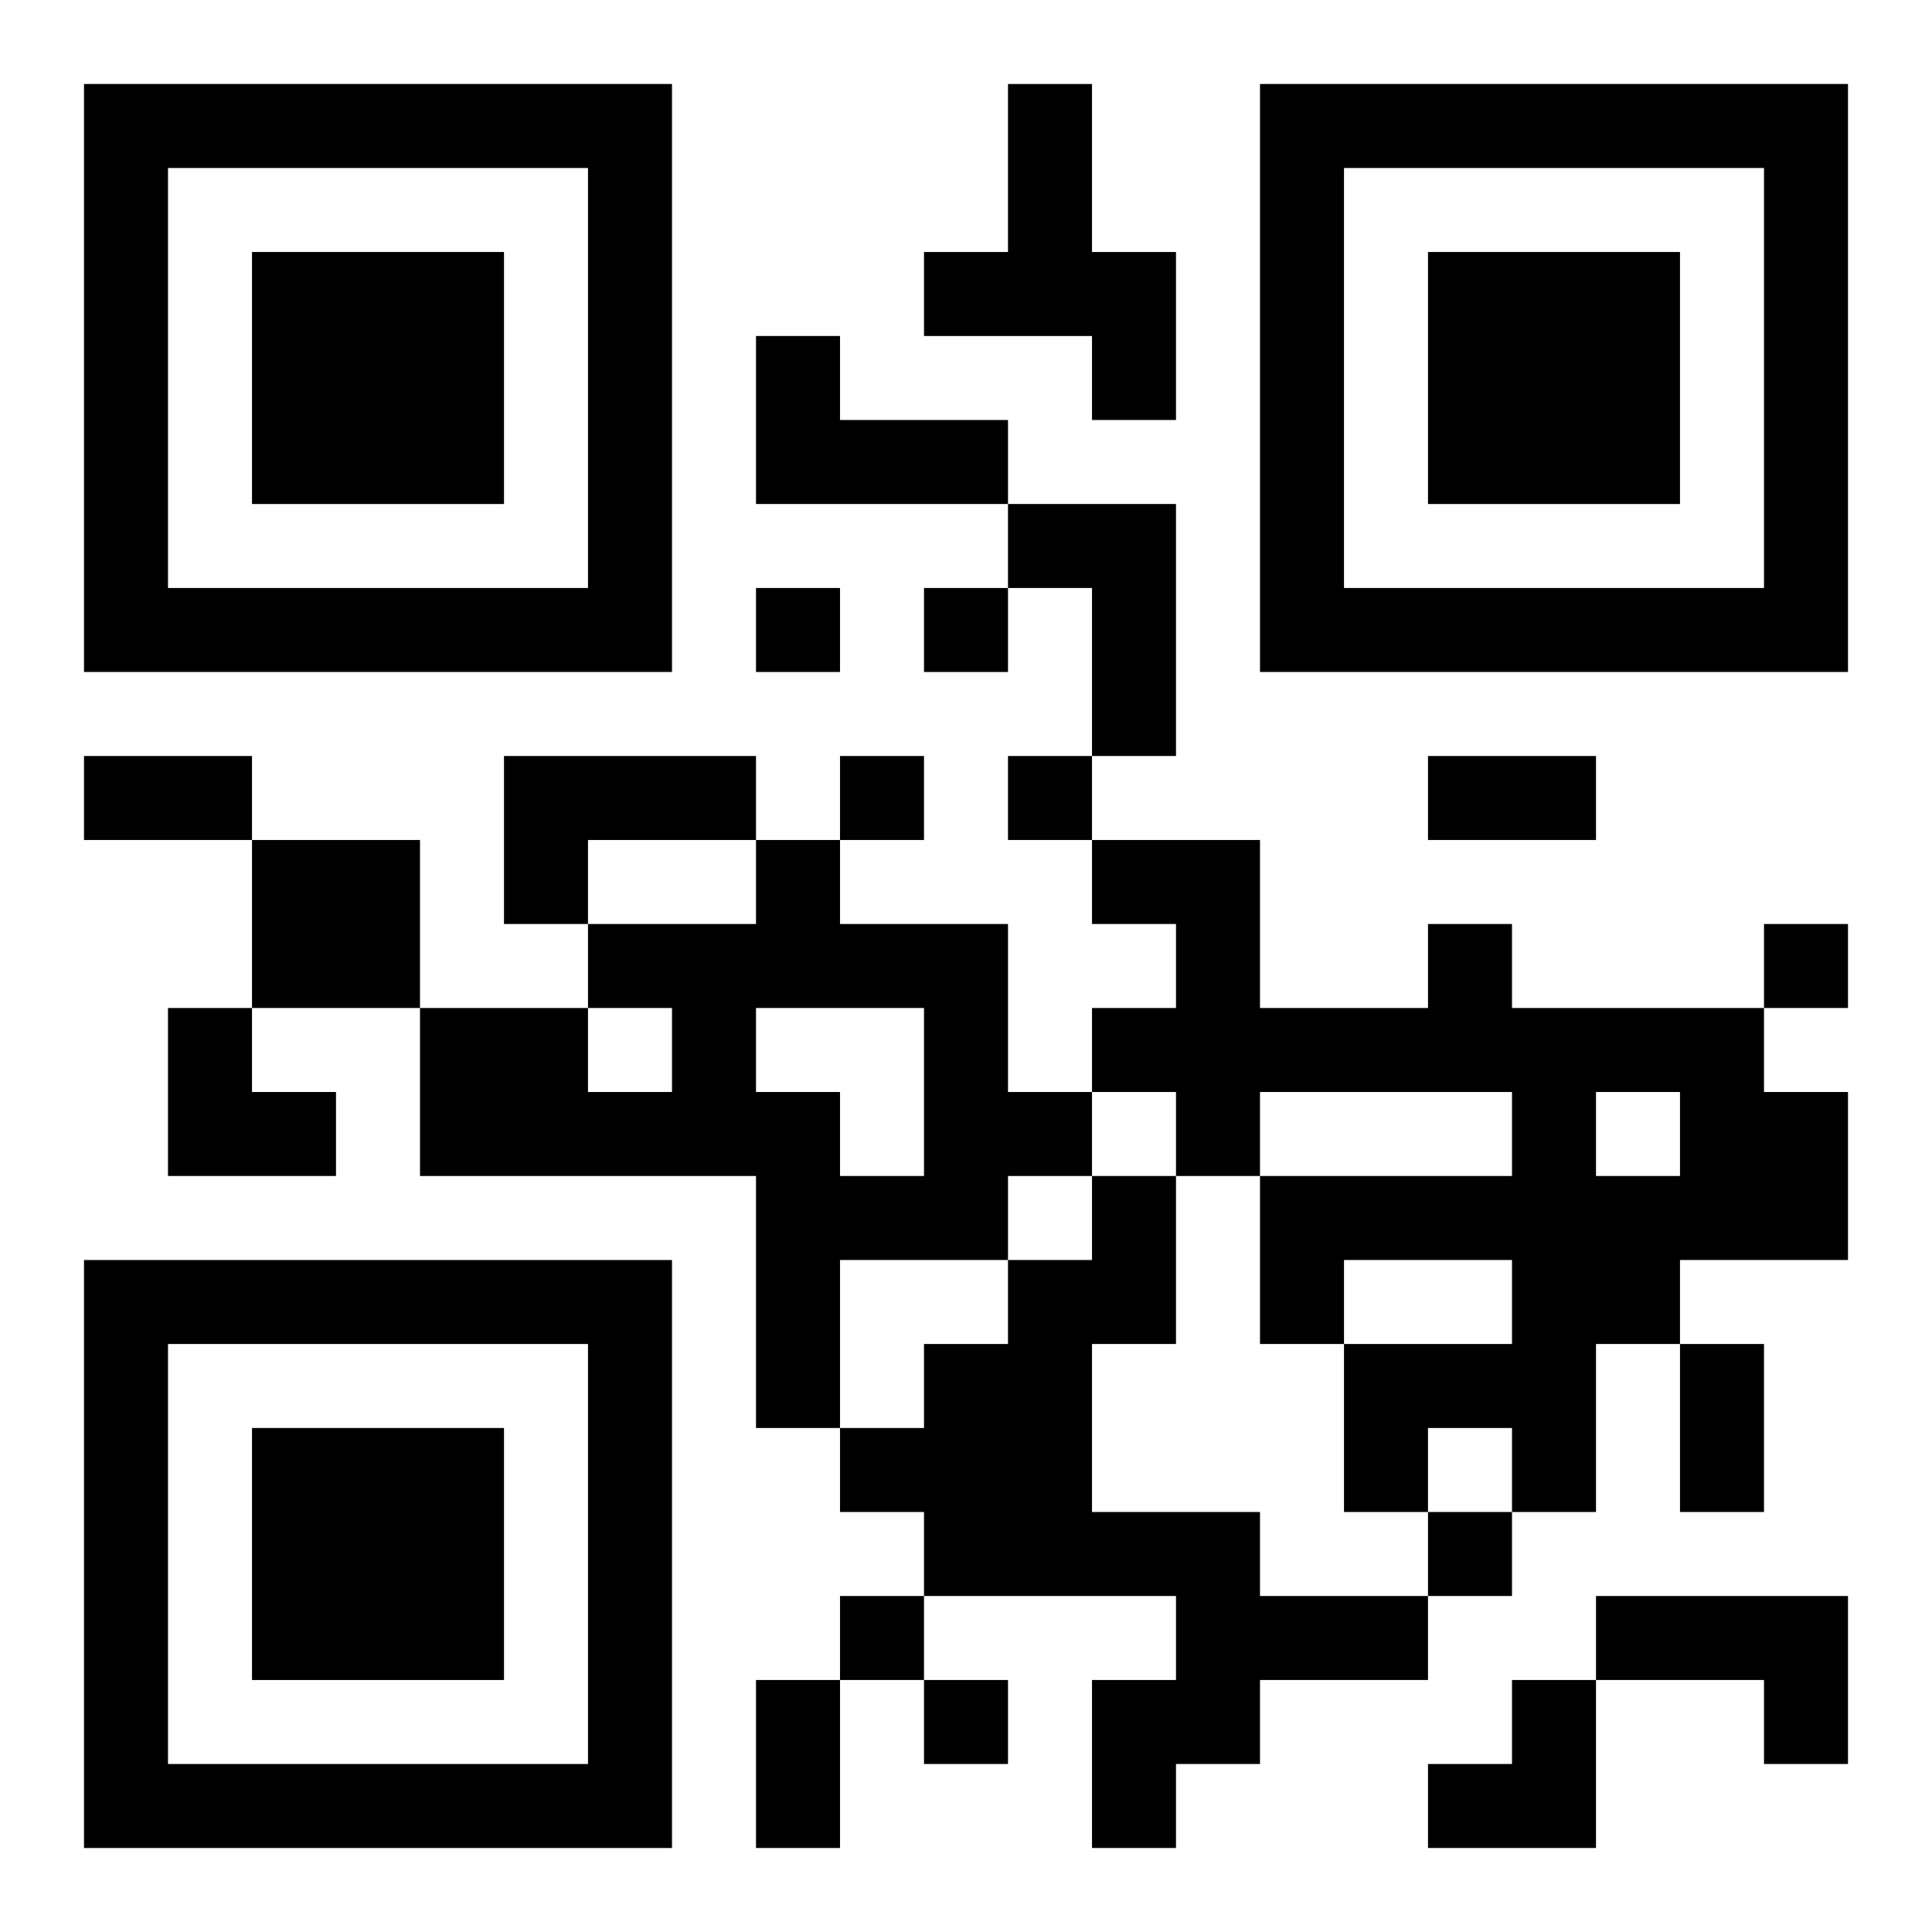
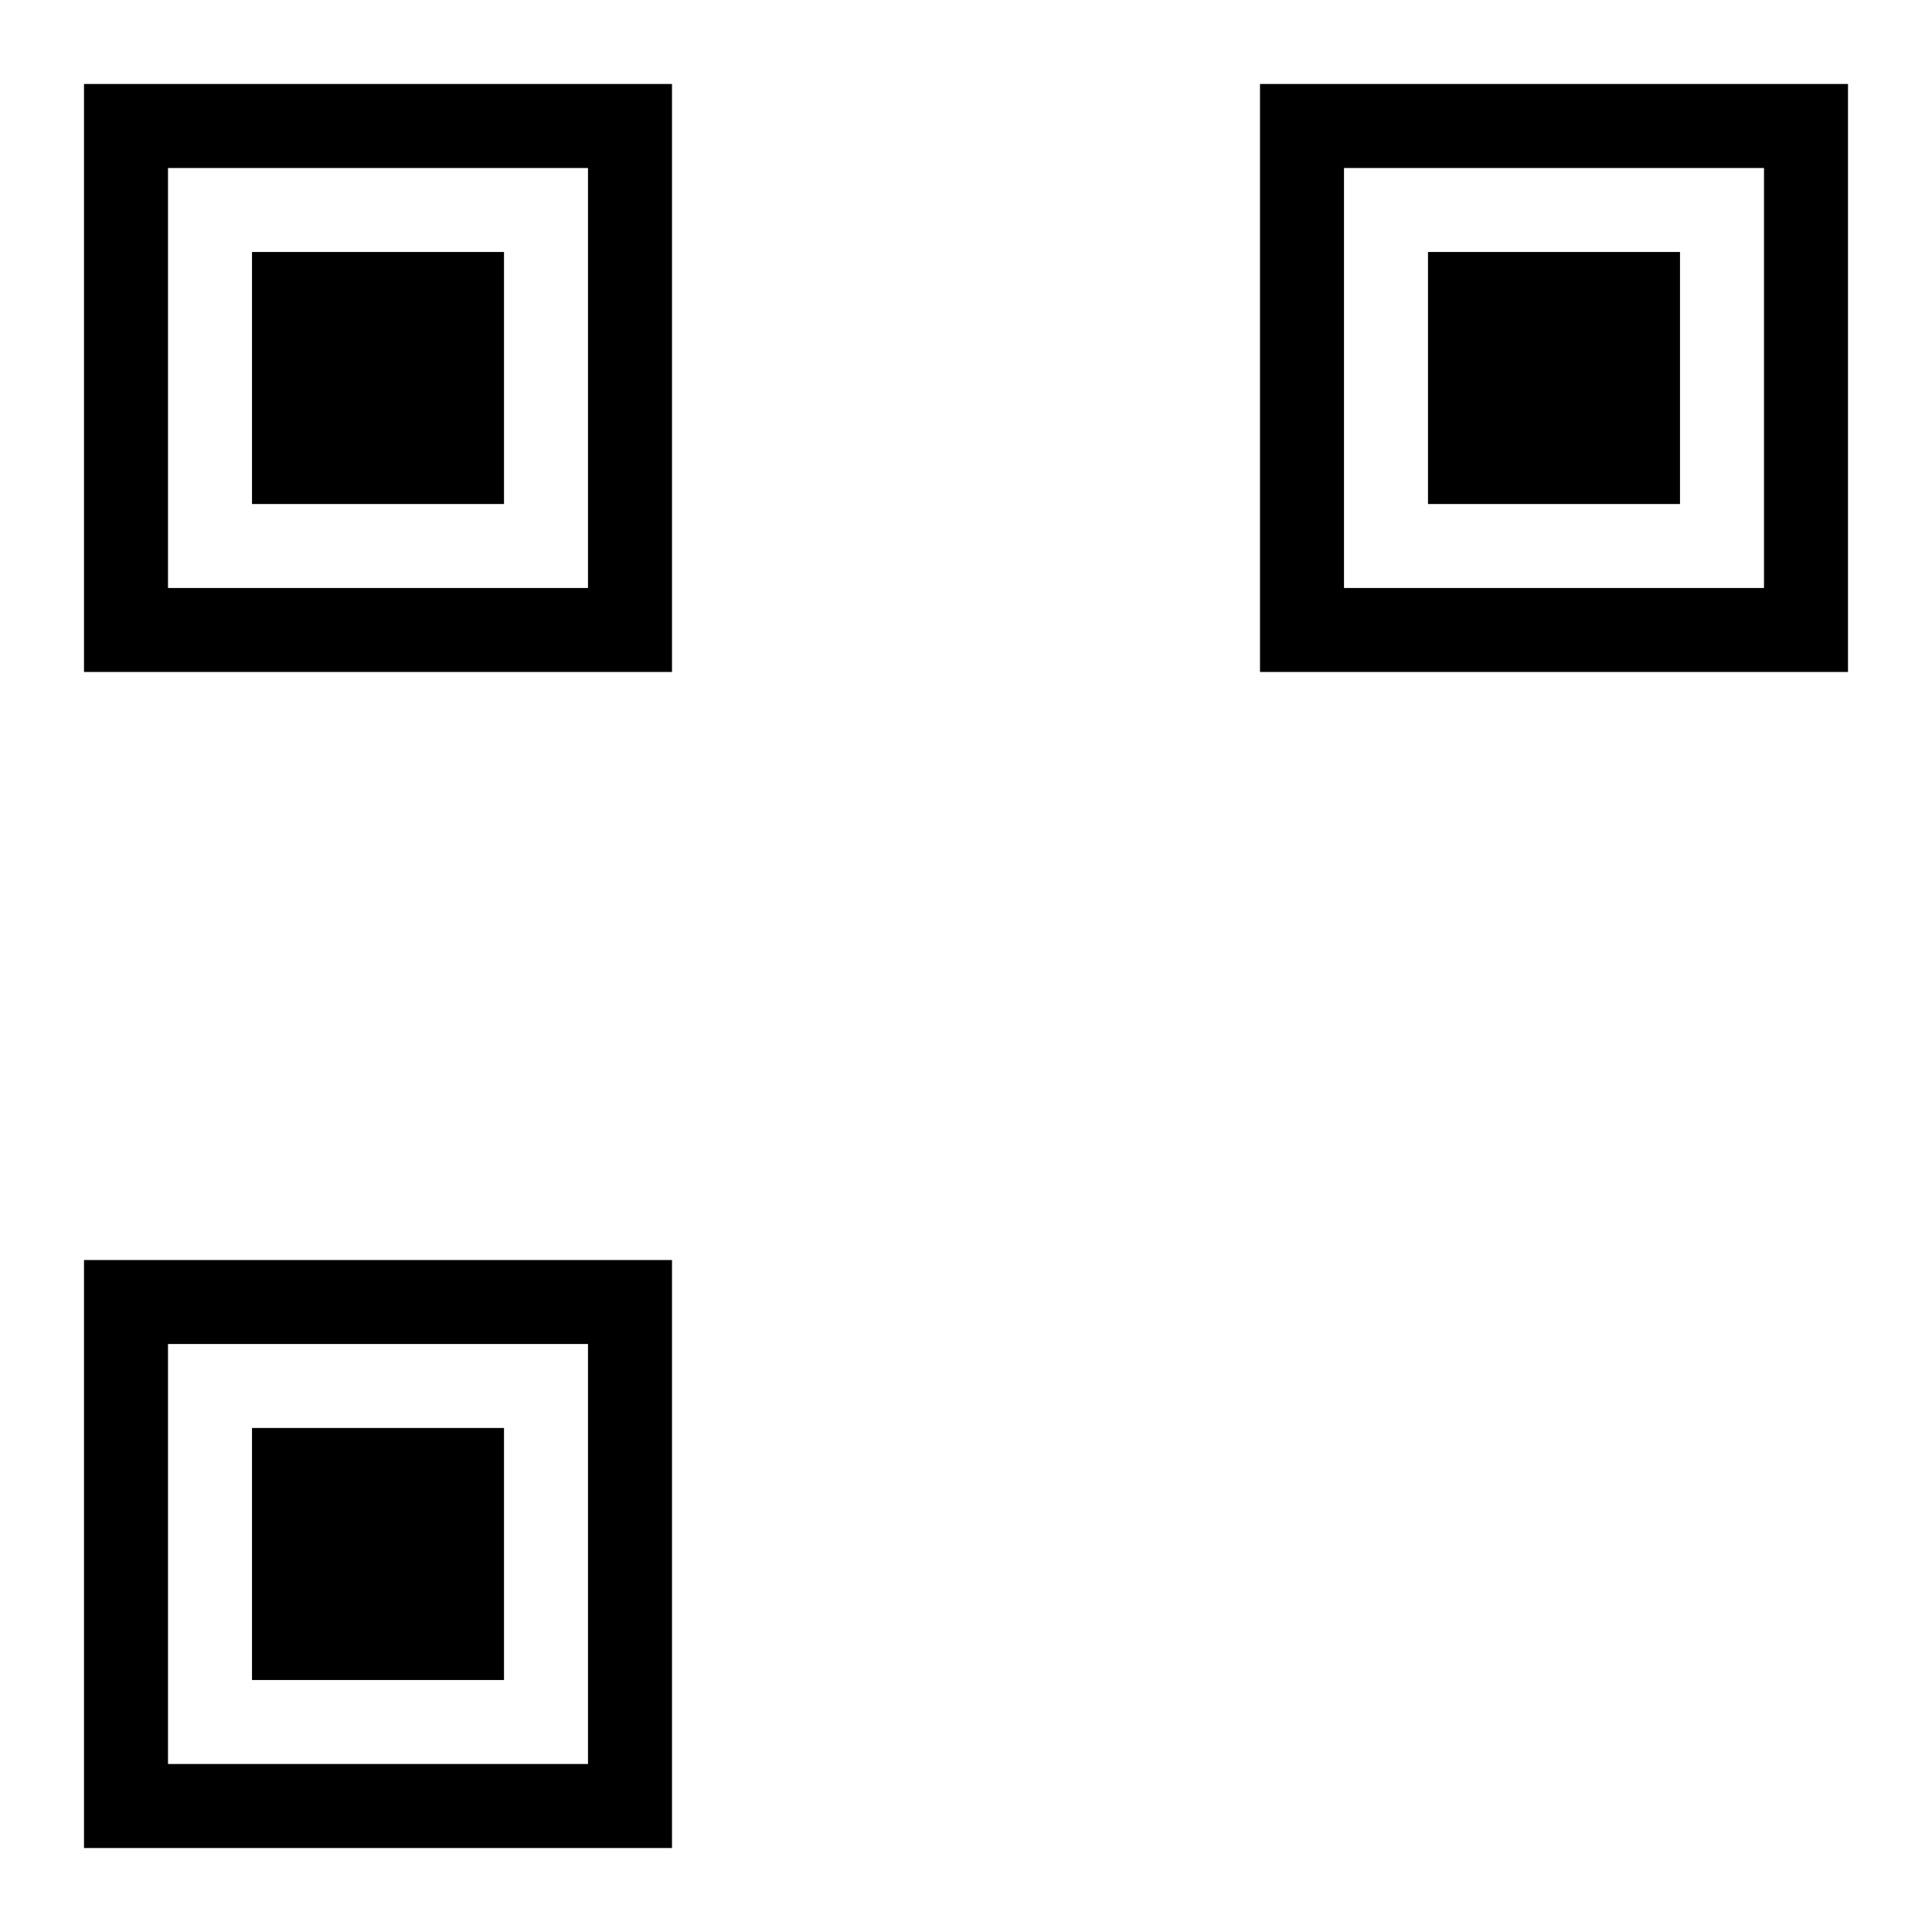
<svg xmlns="http://www.w3.org/2000/svg" xmlns:xlink="http://www.w3.org/1999/xlink" width="250" height="250" baseProfile="full" version="1.1" viewBox="-1 -1 23 23">
  <symbol id="a">
    <path d="m0 7v7h7v-7h-7zm1 1h5v5h-5v-5zm1 1v3h3v-3h-3z" />
  </symbol>
  <use y="-7" xlink:href="#a" />
  <use y="7" xlink:href="#a" />
  <use x="14" y="-7" xlink:href="#a" />
-   <path d="m11 0h1v2h1v2h-1v-1h-2v-1h1v-2m-3 3h1v1h2v1h-3v-2m3 2h2v3h-1v-2h-1v-1m-6 3h3v1h-2v1h-1v-2m-3 1h2v2h-2v-2m6 0h1v1h2v2h1v1h-1v1h-2v2h-1v-3h-4v-2h2v1h1v-1h-1v-1h2v-1m0 2v1h1v1h1v-2h-2m8-1h1v1h3v1h1v2h-2v1h-1v2h-1v-1h-1v1h-1v-2h2v-1h-2v1h-1v-2h3v-1h-3v1h-1v-1h-1v-1h1v-1h-1v-1h2v2h2v-1m2 2v1h1v-1h-1m-6 1h1v2h-1v2h2v1h2v1h-2v1h-1v1h-1v-2h1v-1h-3v-1h-1v-1h1v-1h1v-1h1v-1m6 5h3v2h-1v-1h-2v-1m-10-12v1h1v-1h-1m2 0v1h1v-1h-1m-1 2v1h1v-1h-1m2 0v1h1v-1h-1m9 2v1h1v-1h-1m-4 7v1h1v-1h-1m-7 1v1h1v-1h-1m1 1v1h1v-1h-1m-10-11h2v1h-2v-1m16 0h2v1h-2v-1m3 7h1v2h-1v-2m-11 4h1v2h-1v-2m-7-8h1v1h1v1h-2zm15 8m1 0h1v2h-2v-1h1z" />
</svg>